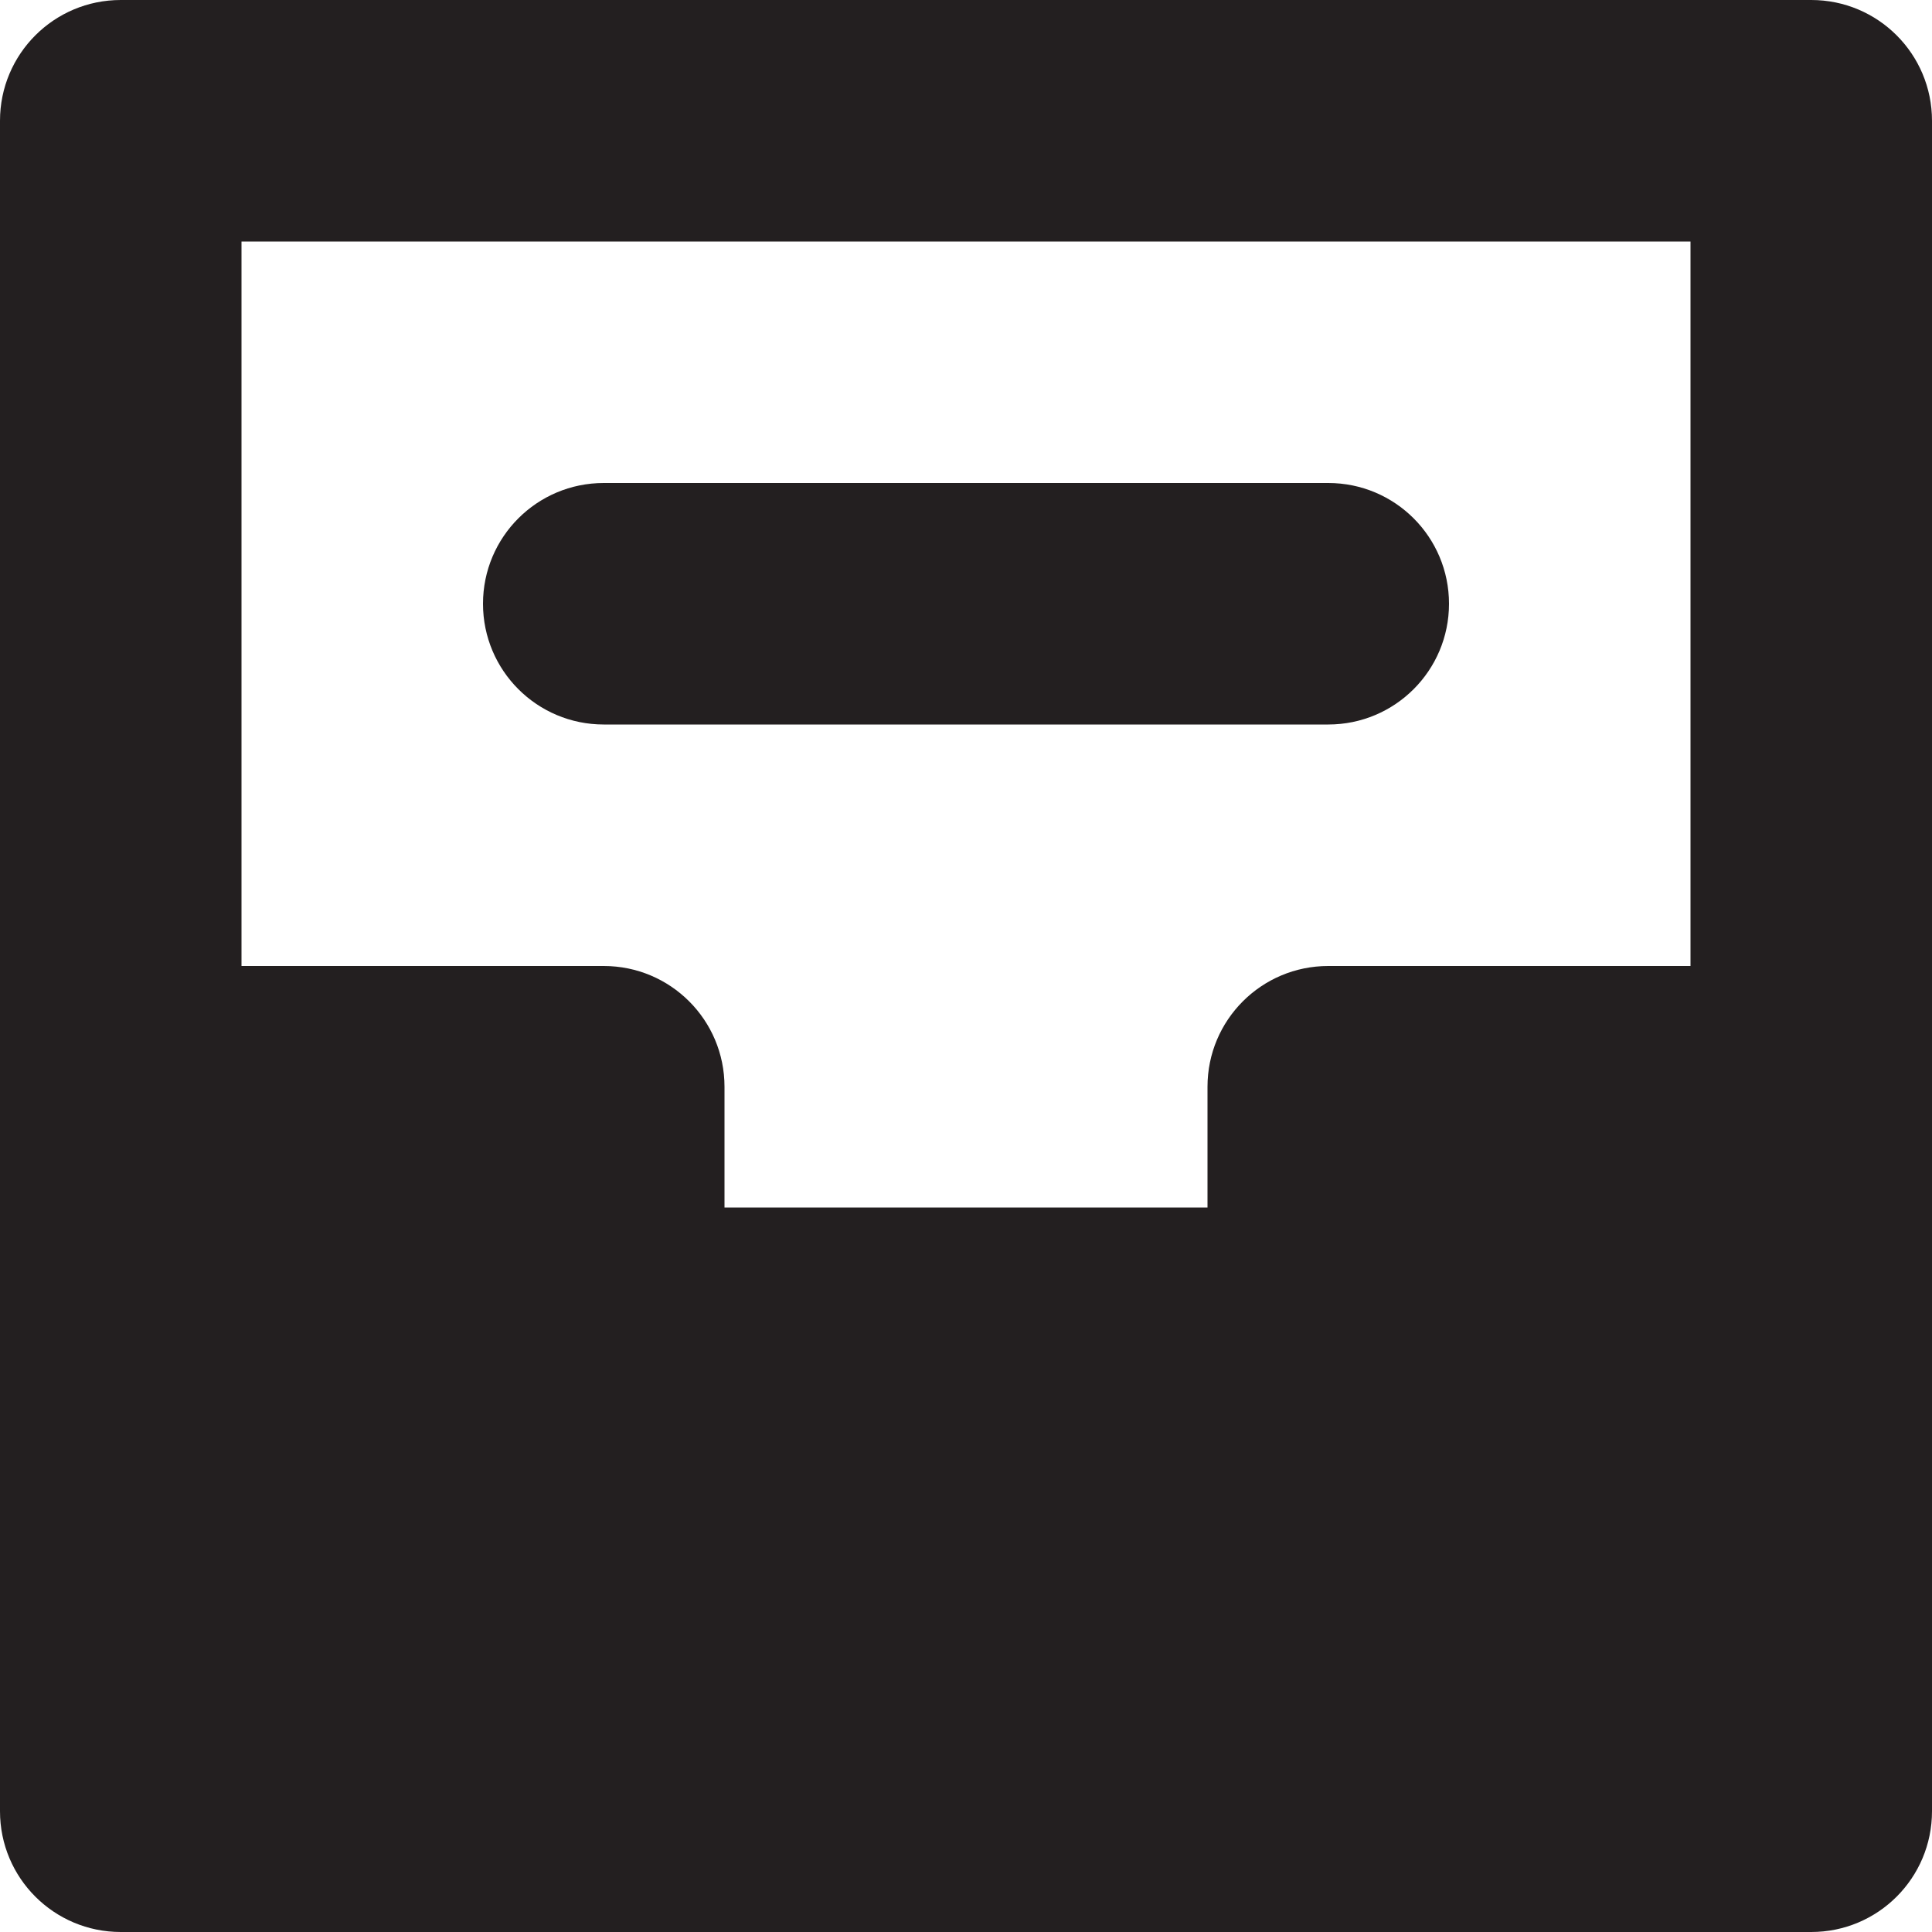
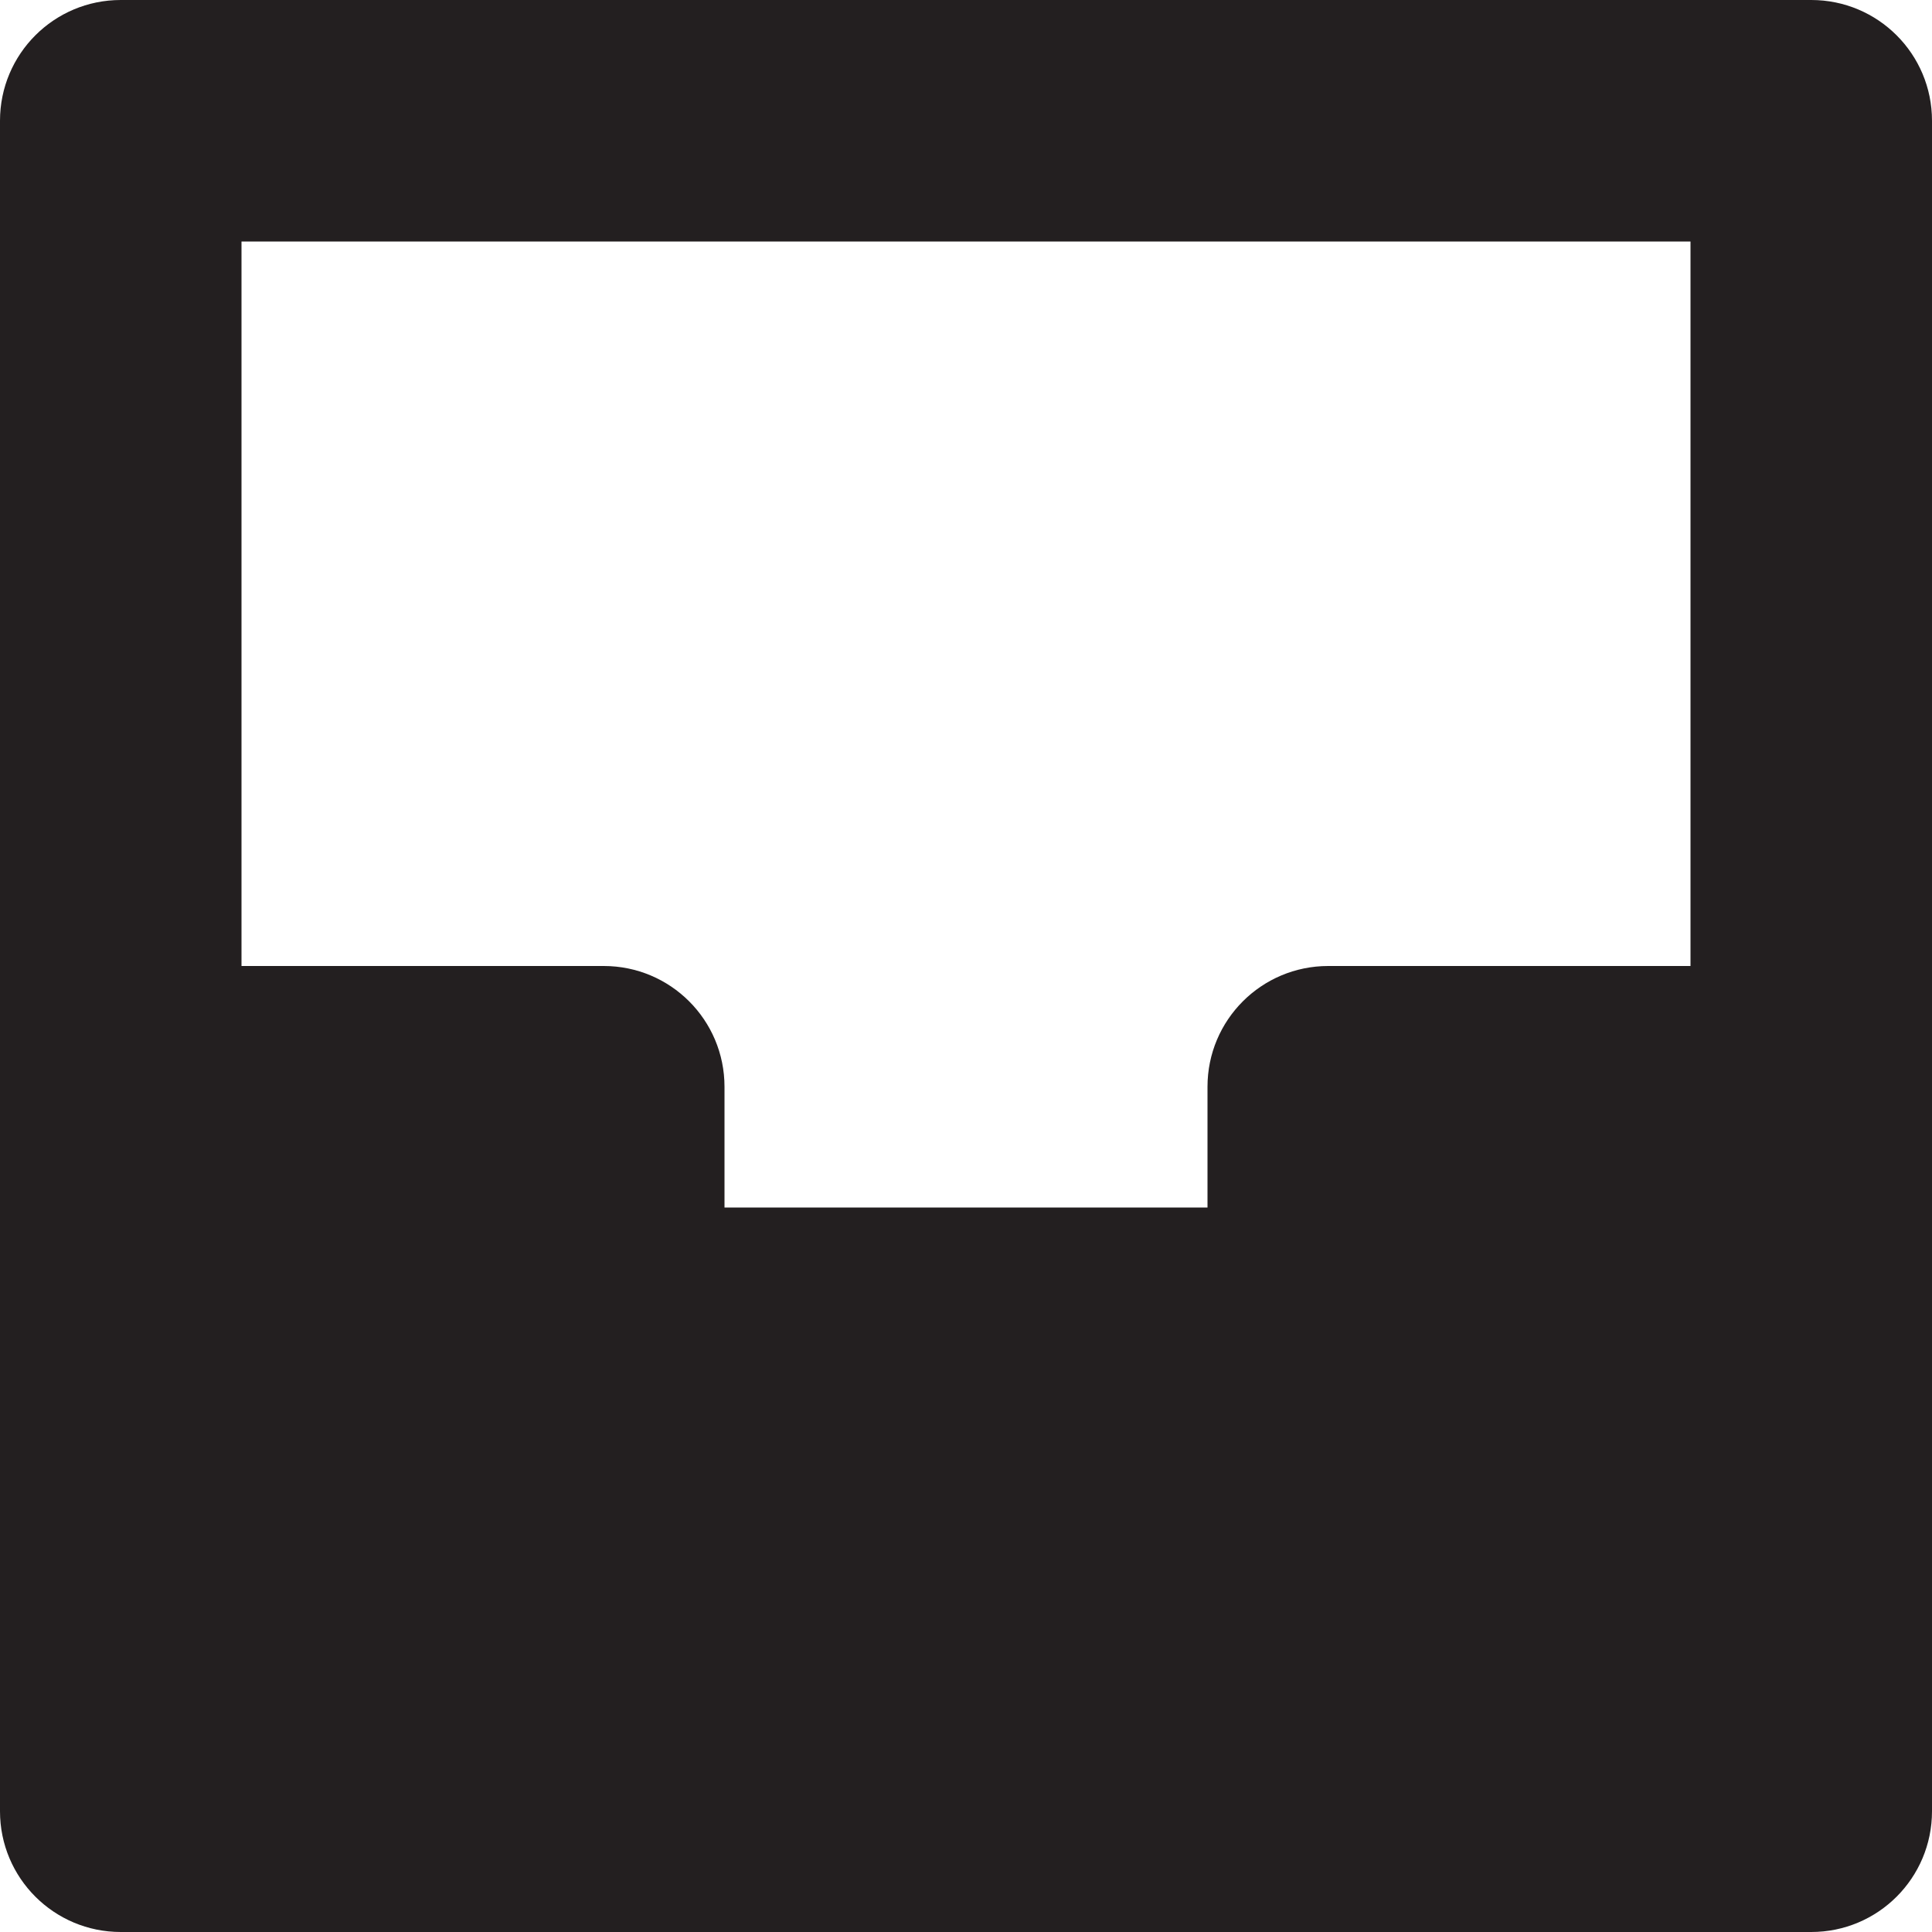
<svg xmlns="http://www.w3.org/2000/svg" version="1.0" id="Layer_1" width="800px" height="800px" viewBox="0 0 64 64" enable-background="new 0 0 64 64" xml:space="preserve">
  <g>
    <path fill="#231F20" d="M60,0H4C1.789,0,0,1.789,0,4v56c0,2.211,1.789,4,4,4h56c2.211,0,4-1.789,4-4V4C64,1.789,62.211,0,60,0z    M56,32H44c-2.211,0-4,1.789-4,4v4H24v-4c0-2.211-1.789-4-4-4H8V8h48V32z" />
-     <path fill="#231F20" d="M20,24h24c2.211,0,4-1.789,4-4s-1.789-4-4-4H20c-2.211,0-4,1.789-4,4S17.789,24,20,24z" />
  </g>
</svg>